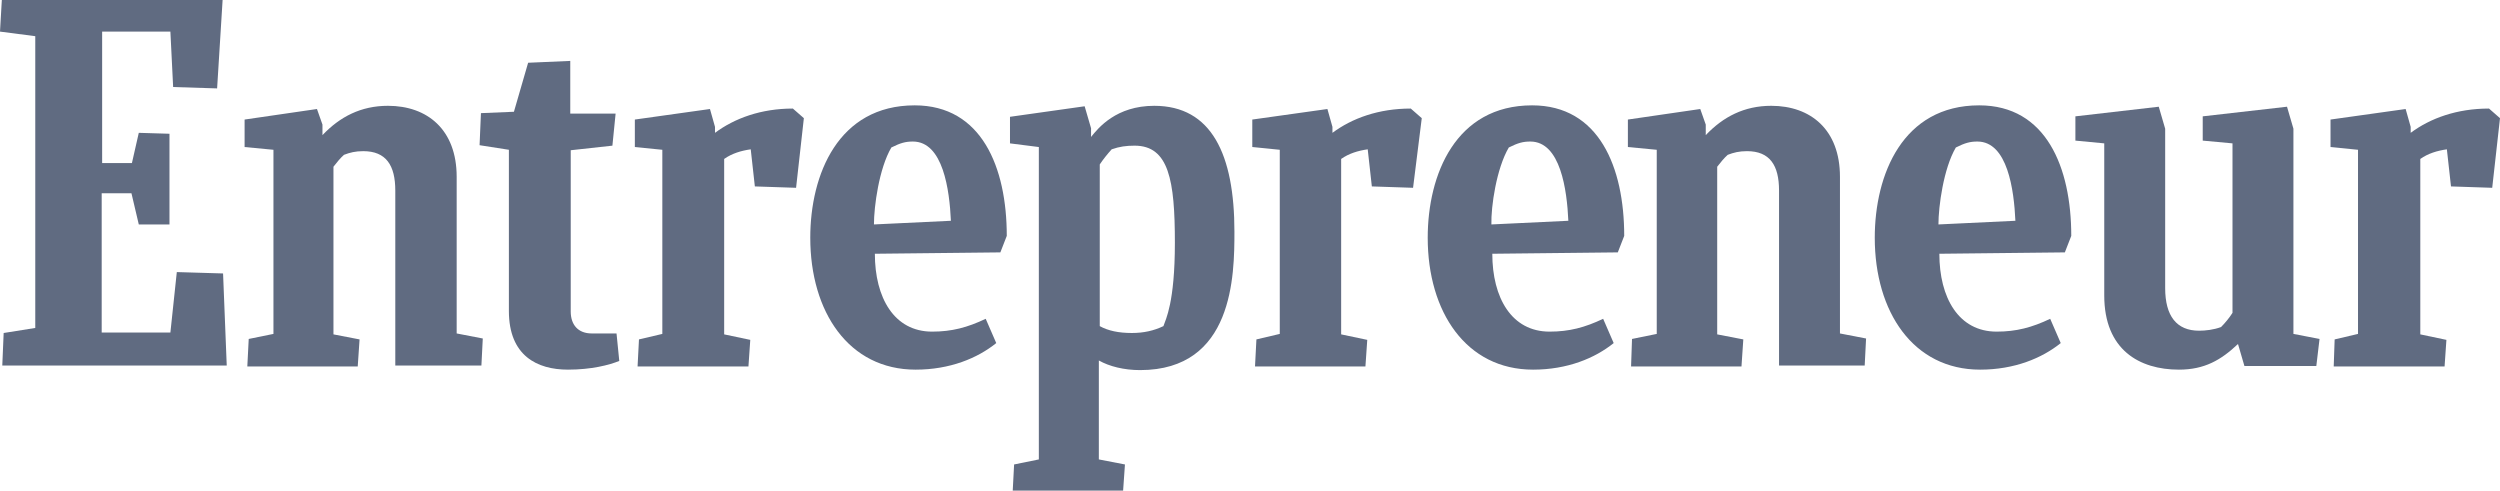
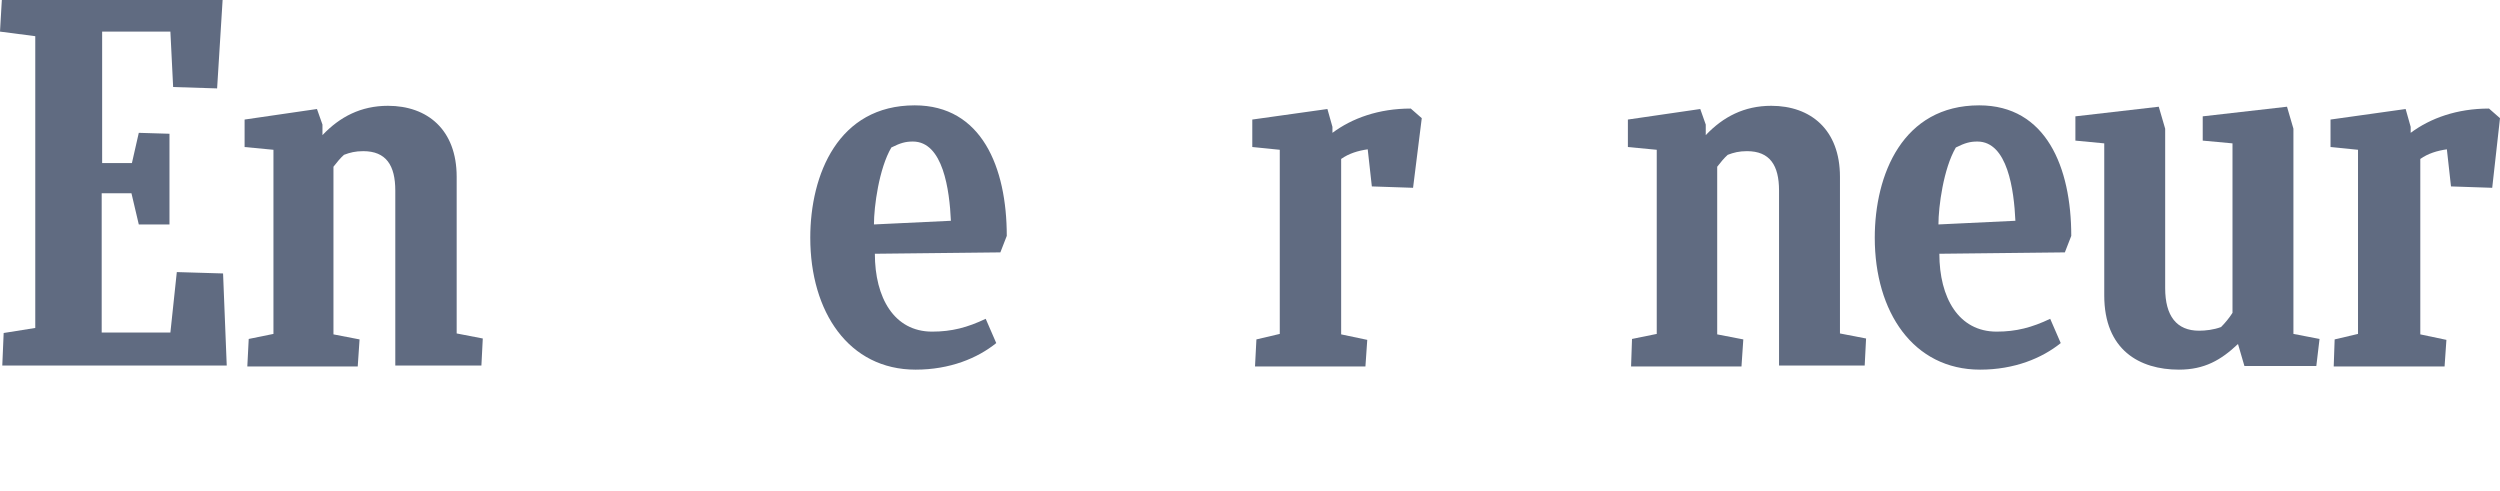
<svg xmlns="http://www.w3.org/2000/svg" version="1.1" id="Layer_1" x="0px" y="0px" viewBox="0 0 545.8 107.1" style="enable-background:new 0 0 545.8 107.1;" xml:space="preserve">
  <style type="text/css">
	.Arched_x0020_Green{fill:url(#SVGID_1_);stroke:#FFFFFF;stroke-width:0.25;stroke-miterlimit:1;}
	.st0{fill:#606B81;}
</style>
  <linearGradient id="SVGID_1_" gradientUnits="userSpaceOnUse" x1="-11.191" y1="642.35" x2="-10.484" y2="641.643">
    <stop offset="0" style="stop-color:#20AC4B" />
    <stop offset="0.983" style="stop-color:#19361A" />
  </linearGradient>
  <g>
    <g>
      <path class="st0" d="M0.8,72.7l6.9-1.1V7.9L0,6.9L0.4,0h48.2l-1.2,19.3l-9.6-0.3L37.2,6.9H22.3v28.7h6.5l1.5-6.6l6.7,0.2V49h-6.7    l-1.6-6.8h-6.5v30.4h15l1.4-13.2l10.1,0.3l0.8,20.1H0.5L0.8,72.7z" />
      <path class="st0" d="M54,79.9l0.3-5.9l5.4-1.1V32.7l-6.3-0.6v-6l15.8-2.3l1.2,3.4v2.3c3.8-4,8.4-6.4,14.3-6.4    c8.6,0,15,5.2,15,15.5v34.2l5.7,1.1l-0.3,5.9H86.3V41.6c0-5.5-2-8.6-7-8.6c-1.7,0-2.9,0.3-4.2,0.8c-0.8,0.7-1.6,1.7-2.3,2.6v36.6    l5.7,1.1l-0.4,5.9H54z" />
      <path class="st0" d="M356.1,79.9l0.2-5.9l5.4-1.1V32.7l-6.3-0.6v-6l15.8-2.3l1.2,3.4v2.3c3.8-4,8.4-6.4,14.3-6.4    c8.6,0,15,5.2,15,15.5v34.2l5.7,1.1l-0.3,5.9h-18.7V41.6c0-5.5-2-8.6-7-8.6c-1.7,0-2.9,0.3-4.2,0.8c-0.8,0.7-1.6,1.7-2.3,2.6v36.6    l5.7,1.1l-0.4,5.9H356.1z" />
-       <path class="st0" d="M135.2,78.8c-2.2,0.9-6.1,1.9-11.2,1.9c-6.7,0-12.9-3-12.9-12.8V32.7l-6.4-1l0.3-7l7.2-0.3l3.1-10.7l9.2-0.4    v11.5h9.9l-0.7,7l-9.1,1v35.2c0,2.9,1.6,4.8,4.6,4.8h5.4L135.2,78.8z" />
      <path class="st0" d="M509.5,79.9l0.2-5.8l5.1-1.2V32.7l-6-0.6v-6l16.4-2.3l1.1,3.9V29c4.3-3.2,10.1-5.3,17.1-5.3l2.4,2.1L544.1,41    l-9-0.3l-0.9-8.1c-2.1,0.3-4.1,0.9-5.8,2.1V73l5.7,1.2l-0.4,5.8H509.5z" />
      <path class="st0" d="M274,79.9l0.3-5.8l5.1-1.2V32.7l-6-0.6v-6l16.4-2.3l1.1,3.9V29c4.3-3.2,10.1-5.3,17.1-5.3l2.4,2.1L308.5,41    l-9-0.3l-0.9-8.1c-2.1,0.3-4.1,0.9-5.8,2.1V73l5.7,1.2l-0.4,5.8H274z" />
-       <path class="st0" d="M139.2,79.9l0.3-5.8l5.1-1.2V32.7l-6-0.6v-6l16.4-2.3l1.1,3.9V29c4.3-3.2,10.1-5.3,17-5.3l2.4,2.1L173.8,41    l-9-0.3l-0.9-8.1c-2.1,0.3-4.1,0.9-5.8,2.1V73l5.7,1.2l-0.4,5.8H139.2z" />
      <path class="st0" d="M191,55.4c0,9.6,4.2,17,12.5,17c4.3,0,7.7-0.9,11.7-2.8l2.3,5.3c-4.1,3.3-10.1,5.8-17.6,5.8    c-14.6,0-23-12.6-23-28.8c0-13.8,6.1-28.9,22.8-28.9c14.6,0,20.1,13.5,20.1,28.5l-1.4,3.6L191,55.4z M190.8,49l16.8-0.8    c-0.3-6.7-1.7-17.3-8.3-17.3c-1.6,0-2.7,0.3-4.7,1.3C191.9,36.8,190.8,45.1,190.8,49z" />
      <path class="st0" d="M423.4,55.4c0,9.6,4.2,17,12.5,17c4.3,0,7.7-0.9,11.7-2.8l2.3,5.3c-4.1,3.3-10.1,5.8-17.6,5.8    c-14.6,0-23-12.6-23-28.8c0-13.8,6.1-28.9,22.8-28.9c14.6,0,20.1,13.5,20.1,28.5l-1.4,3.6L423.4,55.4z M423.2,49l16.8-0.8    c-0.3-6.7-1.7-17.3-8.3-17.3c-1.6,0-2.7,0.3-4.7,1.3C424.3,36.8,423.2,45.1,423.2,49z" />
-       <path class="st0" d="M325.8,55.4c0,9.6,4.2,17,12.5,17c4.3,0,7.7-0.9,11.7-2.8l2.3,5.3c-4.1,3.3-10.1,5.8-17.6,5.8    c-14.6,0-23-12.6-23-28.8c0-13.8,6.1-28.9,22.8-28.9c14.6,0,20.1,13.5,20.1,28.5l-1.4,3.6L325.8,55.4z M325.6,49l16.8-0.8    c-0.3-6.7-1.7-17.3-8.3-17.3c-1.6,0-2.7,0.3-4.7,1.3C326.7,36.8,325.5,45.1,325.6,49z" />
      <path class="st0" d="M490,79.9l-1.4-4.8c-3.7,3.5-7.3,5.6-12.9,5.6c-8.6,0-16.3-4.3-16.3-16.2V31.3l-6.3-0.6v-5.3l18.2-2.1    l1.4,4.8v34.8c0,6.1,2.5,9.3,7.4,9.3c1.4,0,3.2-0.2,4.8-0.8c0.9-0.9,1.8-2,2.5-3.1v-37l-6.5-0.6v-5.3l18.4-2.1l1.4,4.8v44.8    l5.7,1.1l-0.7,5.9H490z" />
    </g>
-     <path class="st0" d="M247.1,72.7c-2.9,0-5.2-0.5-7-1.5V35.9c0.8-1.2,1.7-2.3,2.6-3.3c1.7-0.6,3.2-0.8,5-0.8c7.5,0,8.8,7.6,8.8,21.2   c0,13.1-2,16.7-2.5,18.2C251.9,72.2,249.7,72.7,247.1,72.7z M269.5,50.6c0-16.9-5-27.5-17.5-27.5c-8.3,0-12.2,4.8-13.8,6.8V28   l-1.4-4.8l-16.3,2.3v5.8l6.3,0.8v68.2l-5.4,1.1l-0.3,5.7h24.1l0.4-5.7l-5.7-1.1V78.7c2.3,1.3,5.5,2.1,9,2.1   C269.3,80.8,269.5,60.1,269.5,50.6z" />
  </g>
</svg>